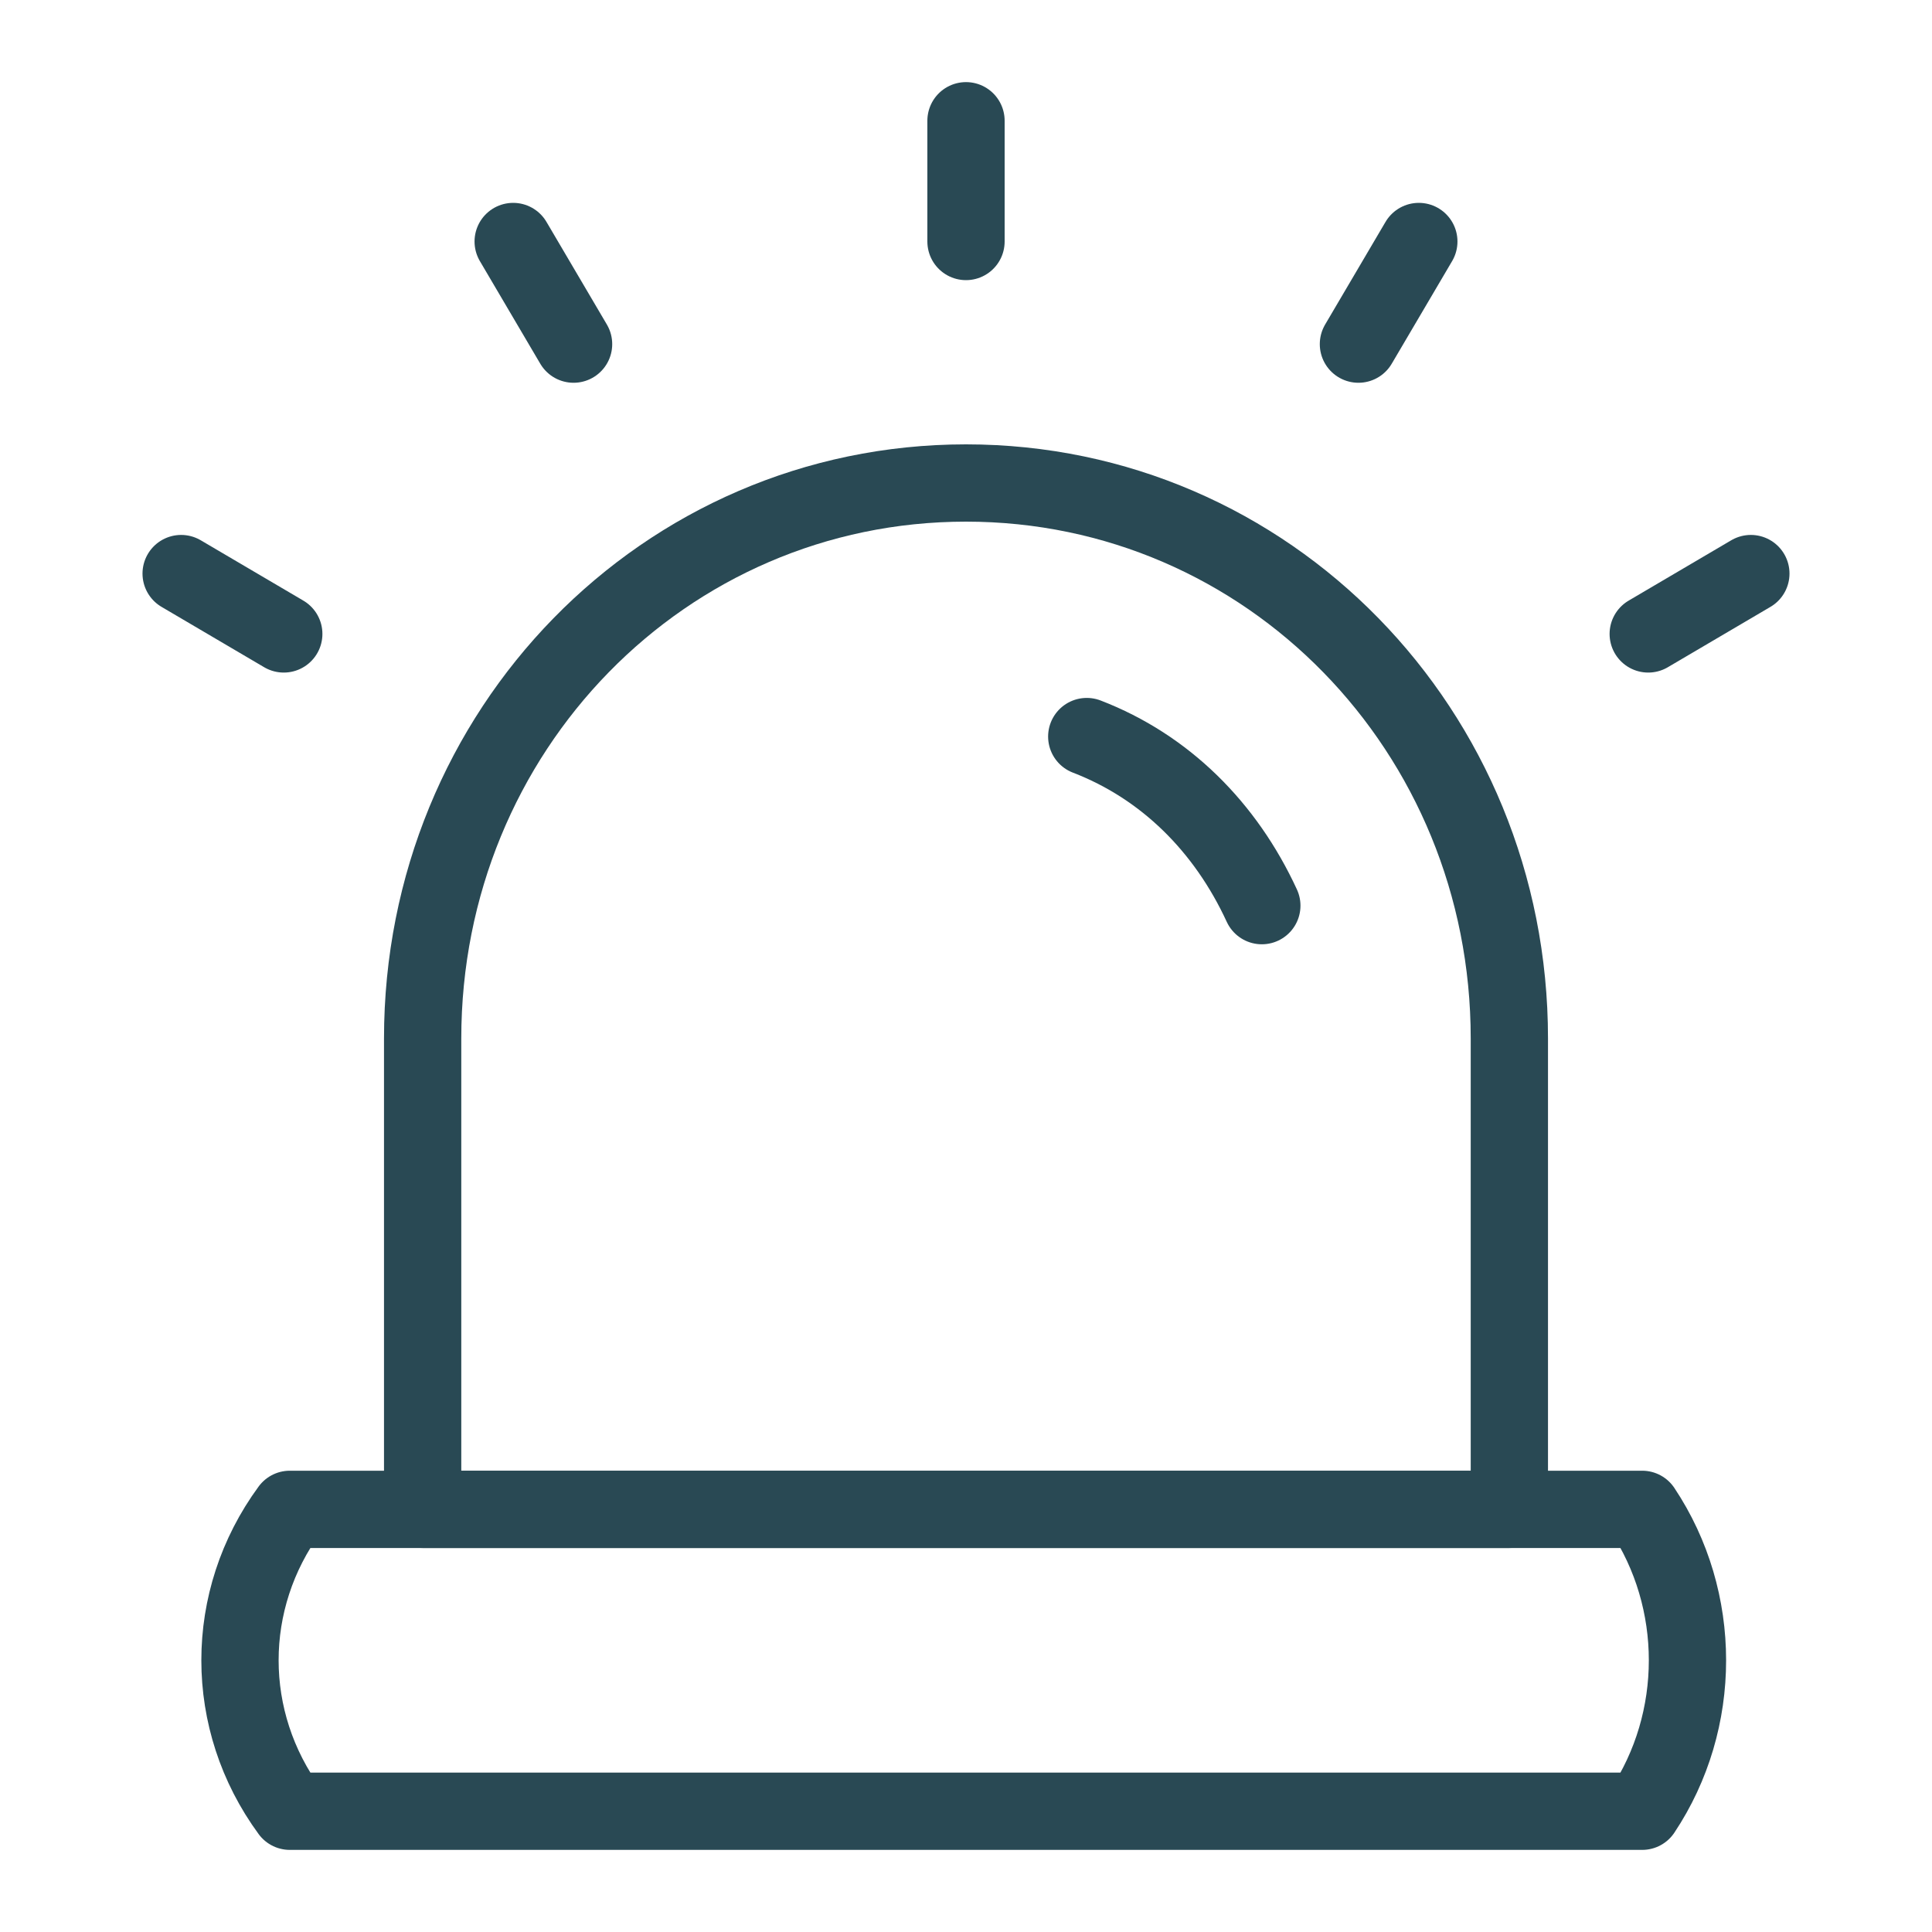
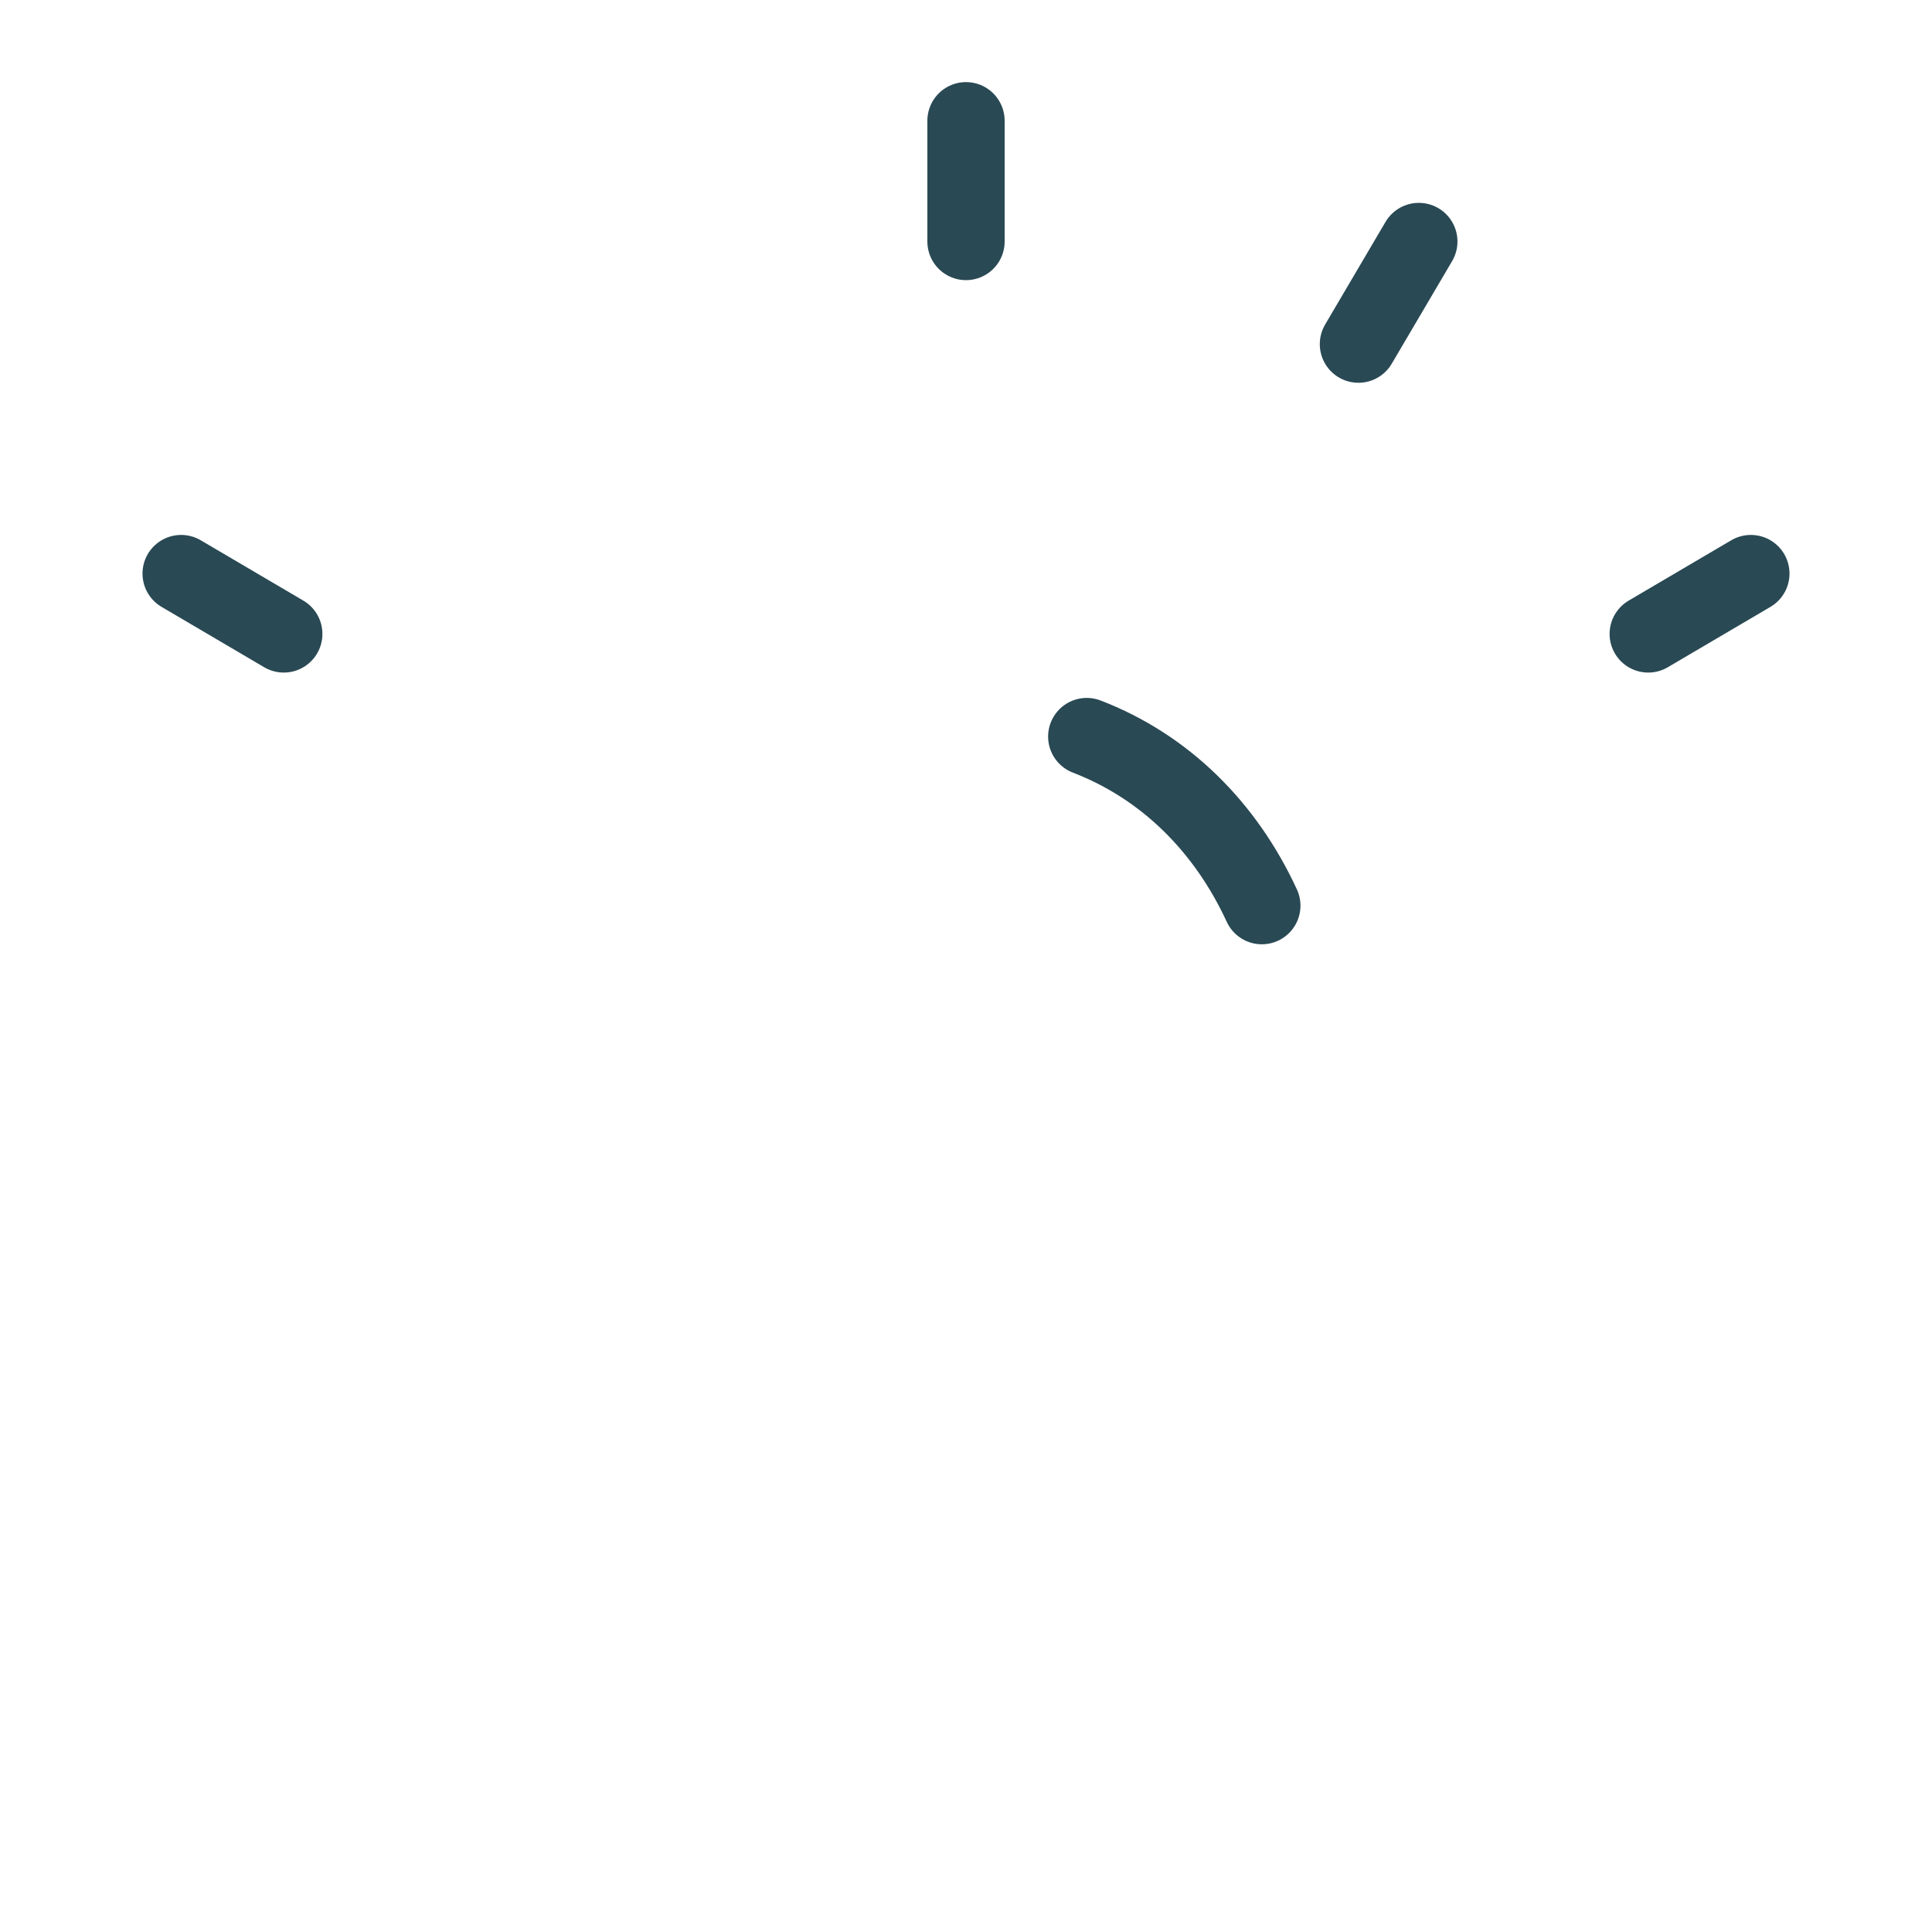
<svg xmlns="http://www.w3.org/2000/svg" width="50" height="50" viewBox="0 0 50 50" fill="none">
-   <path d="M7.5 39.062H42.5C44.062 41.406 44.062 44.531 42.5 46.875H7.5C5.781 44.531 5.781 41.406 7.5 39.062Z" stroke="#294954" stroke-width="2" stroke-miterlimit="10" stroke-linecap="round" stroke-linejoin="round" />
-   <path d="M25 12.5C17.188 12.5 10.938 18.906 10.938 26.875V39.062H39.062V26.875C39.062 18.906 32.812 12.5 25 12.5Z" stroke="#294954" stroke-width="2" stroke-miterlimit="10" stroke-linecap="round" stroke-linejoin="round" />
  <path d="M28.125 19.062C30.156 19.844 31.719 21.406 32.656 23.438" stroke="#294954" stroke-width="2" stroke-miterlimit="10" stroke-linecap="round" stroke-linejoin="round" />
  <path d="M25 6.25V3.125" stroke="#294954" stroke-width="2" stroke-miterlimit="10" stroke-linecap="round" stroke-linejoin="round" />
-   <path d="M14.844 8.906L13.281 6.25" stroke="#294954" stroke-width="2" stroke-miterlimit="10" stroke-linecap="round" stroke-linejoin="round" />
  <path d="M7.344 16.406L4.688 14.844" stroke="#294954" stroke-width="2" stroke-miterlimit="10" stroke-linecap="round" stroke-linejoin="round" />
  <path d="M42.656 16.406L45.312 14.844" stroke="#294954" stroke-width="2" stroke-miterlimit="10" stroke-linecap="round" stroke-linejoin="round" />
  <path d="M35.156 8.906L36.719 6.25" stroke="#294954" stroke-width="2" stroke-miterlimit="10" stroke-linecap="round" stroke-linejoin="round" />
</svg>